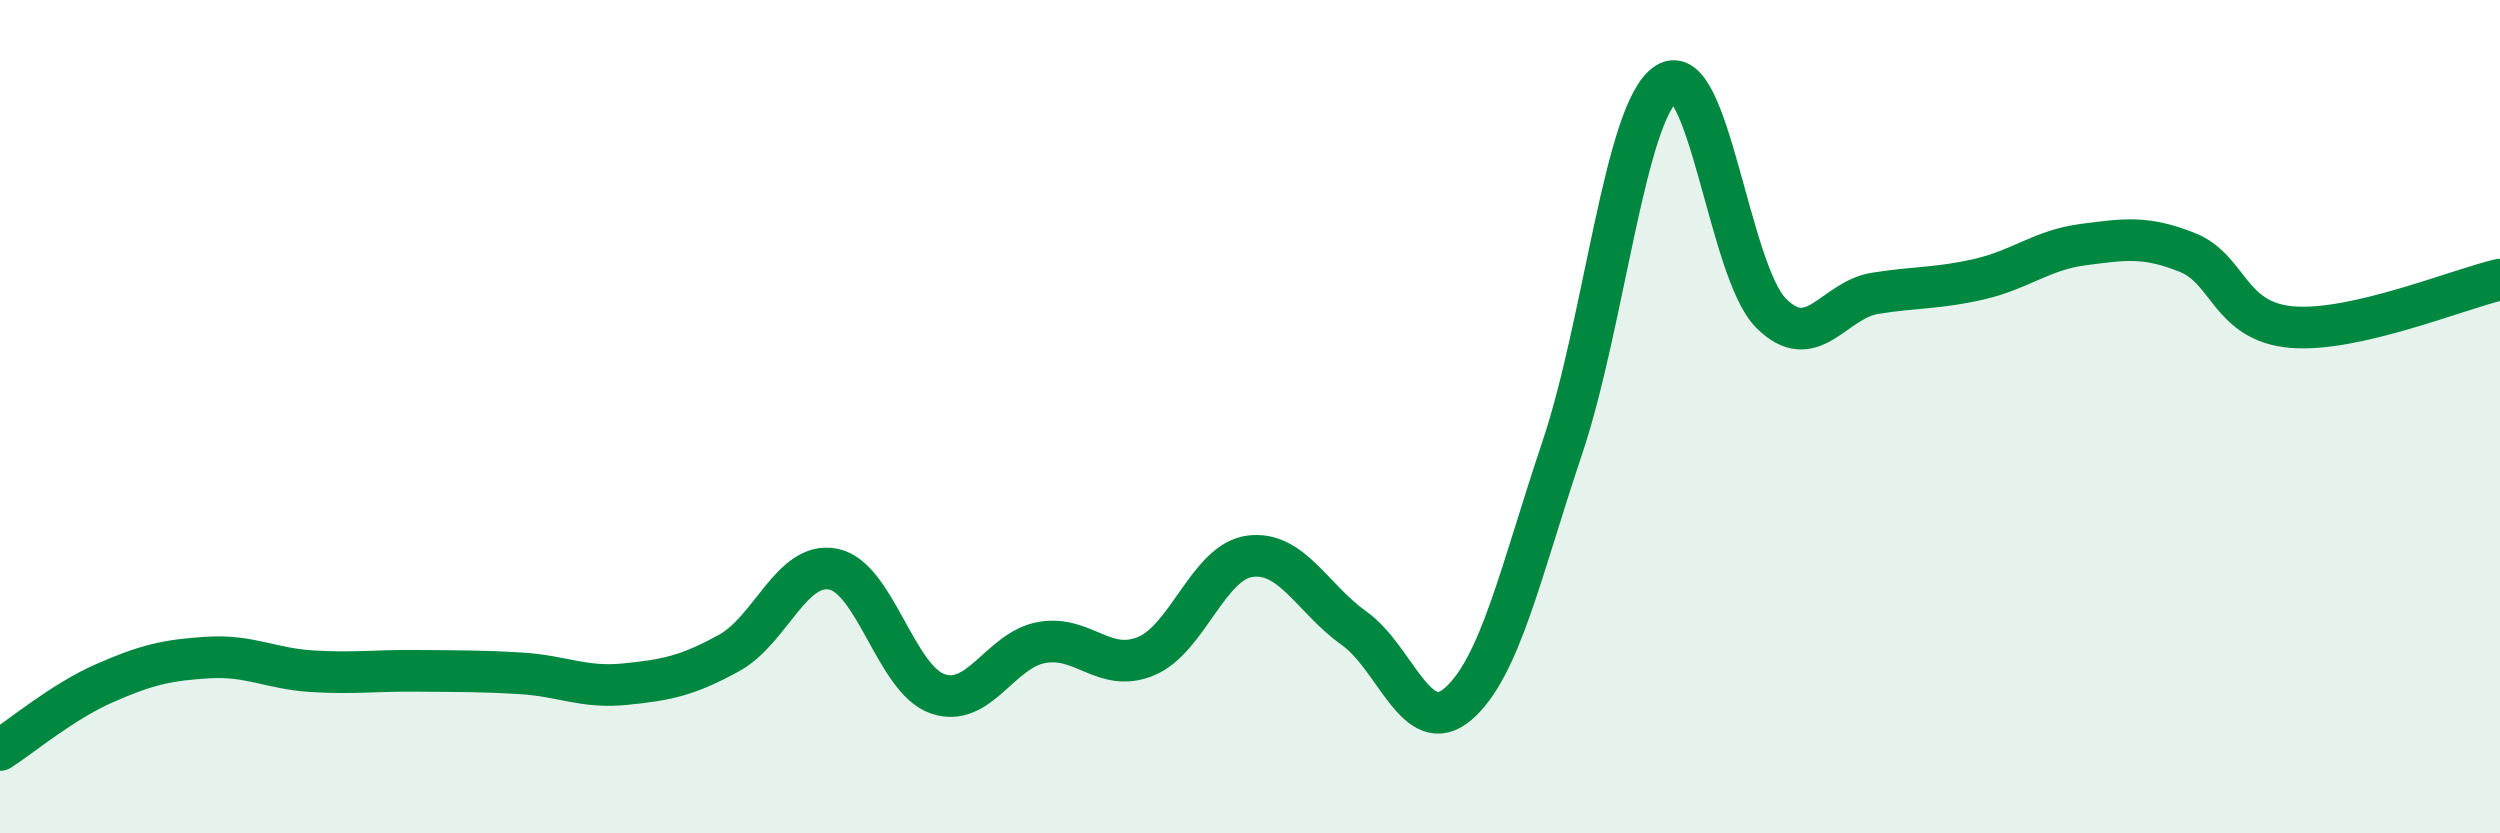
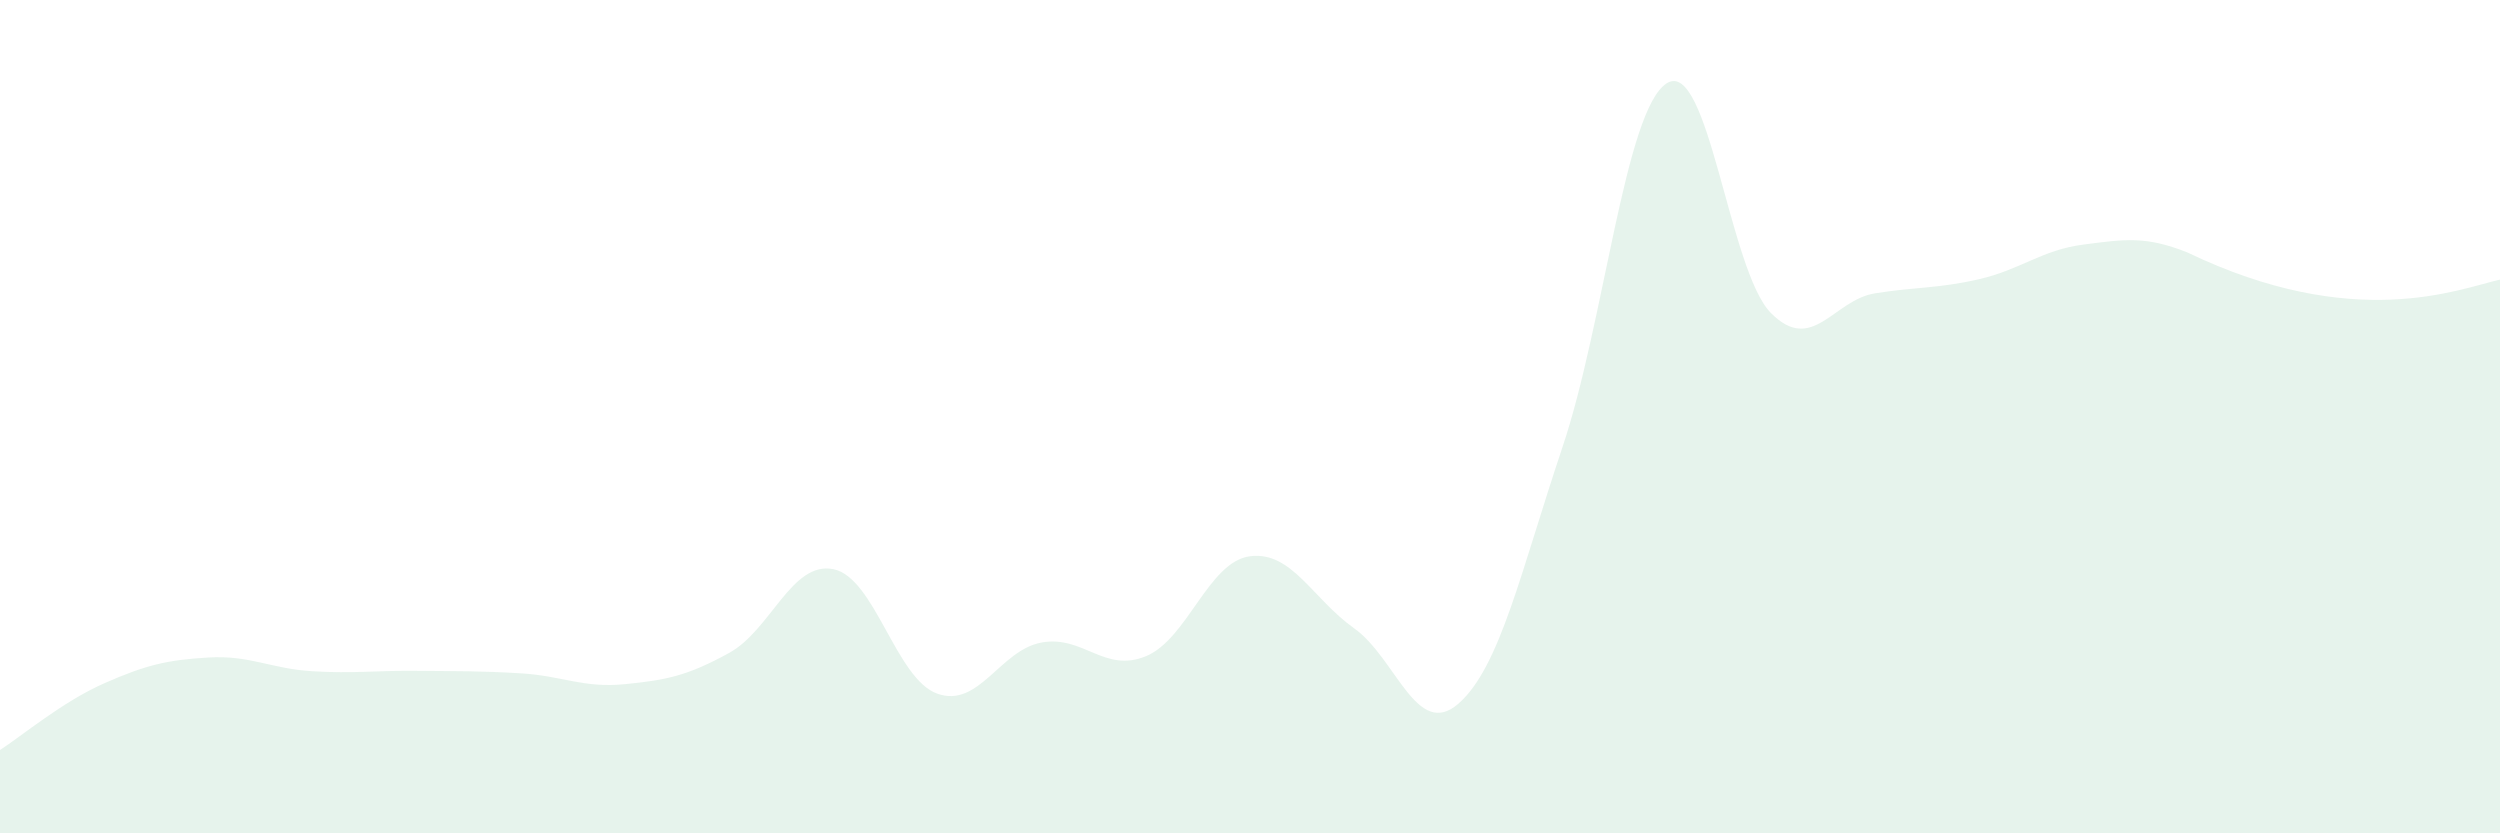
<svg xmlns="http://www.w3.org/2000/svg" width="60" height="20" viewBox="0 0 60 20">
-   <path d="M 0,18 C 0.5,17.68 1.5,16.84 2.5,16.4 C 3.5,15.96 4,15.84 5,15.78 C 6,15.72 6.5,16.05 7.5,16.11 C 8.5,16.17 9,16.09 10,16.1 C 11,16.11 11.5,16.1 12.5,16.16 C 13.5,16.22 14,16.52 15,16.42 C 16,16.32 16.5,16.22 17.5,15.67 C 18.5,15.12 19,13.46 20,13.66 C 21,13.86 21.5,16.3 22.5,16.65 C 23.5,17 24,15.6 25,15.42 C 26,15.24 26.5,16.16 27.5,15.75 C 28.5,15.34 29,13.48 30,13.35 C 31,13.22 31.5,14.37 32.5,15.08 C 33.5,15.79 34,17.76 35,16.89 C 36,16.02 36.5,13.71 37.5,10.73 C 38.5,7.75 39,2.64 40,2 C 41,1.36 41.5,6.5 42.5,7.51 C 43.5,8.52 44,7.2 45,7.04 C 46,6.88 46.5,6.93 47.5,6.7 C 48.5,6.47 49,6 50,5.87 C 51,5.74 51.5,5.66 52.5,6.06 C 53.5,6.46 53.5,7.72 55,7.85 C 56.5,7.98 59,6.94 60,6.71L60 20L0 20Z" fill="#008740" opacity="0.1" stroke-linecap="round" stroke-linejoin="round" />
-   <path d="M 0,18 C 0.5,17.68 1.5,16.84 2.5,16.4 C 3.5,15.96 4,15.84 5,15.78 C 6,15.72 6.5,16.05 7.5,16.11 C 8.5,16.17 9,16.09 10,16.1 C 11,16.11 11.5,16.1 12.5,16.16 C 13.5,16.22 14,16.52 15,16.42 C 16,16.32 16.5,16.22 17.5,15.67 C 18.5,15.12 19,13.46 20,13.66 C 21,13.86 21.5,16.3 22.5,16.65 C 23.5,17 24,15.6 25,15.42 C 26,15.24 26.5,16.16 27.5,15.75 C 28.5,15.34 29,13.48 30,13.35 C 31,13.22 31.5,14.37 32.5,15.08 C 33.5,15.79 34,17.76 35,16.89 C 36,16.02 36.5,13.71 37.5,10.73 C 38.5,7.75 39,2.64 40,2 C 41,1.36 41.5,6.5 42.5,7.51 C 43.5,8.52 44,7.2 45,7.04 C 46,6.88 46.5,6.93 47.5,6.7 C 48.5,6.47 49,6 50,5.87 C 51,5.74 51.5,5.66 52.5,6.06 C 53.5,6.46 53.5,7.72 55,7.85 C 56.5,7.98 59,6.94 60,6.71" stroke="#008740" stroke-width="1" fill="none" stroke-linecap="round" stroke-linejoin="round" />
+   <path d="M 0,18 C 0.5,17.68 1.5,16.84 2.5,16.4 C 3.5,15.96 4,15.84 5,15.78 C 6,15.72 6.5,16.05 7.5,16.11 C 8.5,16.17 9,16.09 10,16.1 C 11,16.11 11.5,16.1 12.5,16.16 C 13.5,16.22 14,16.52 15,16.42 C 16,16.32 16.5,16.22 17.5,15.67 C 18.5,15.12 19,13.46 20,13.66 C 21,13.86 21.5,16.3 22.5,16.65 C 23.5,17 24,15.6 25,15.42 C 26,15.24 26.5,16.16 27.5,15.75 C 28.5,15.34 29,13.48 30,13.35 C 31,13.22 31.5,14.37 32.5,15.08 C 33.5,15.79 34,17.76 35,16.89 C 36,16.02 36.5,13.71 37.5,10.73 C 38.5,7.75 39,2.64 40,2 C 41,1.36 41.5,6.5 42.5,7.51 C 43.5,8.52 44,7.2 45,7.04 C 46,6.88 46.5,6.93 47.5,6.7 C 48.5,6.47 49,6 50,5.87 C 51,5.74 51.5,5.66 52.5,6.06 C 56.5,7.98 59,6.94 60,6.71L60 20L0 20Z" fill="#008740" opacity="0.1" stroke-linecap="round" stroke-linejoin="round" />
</svg>